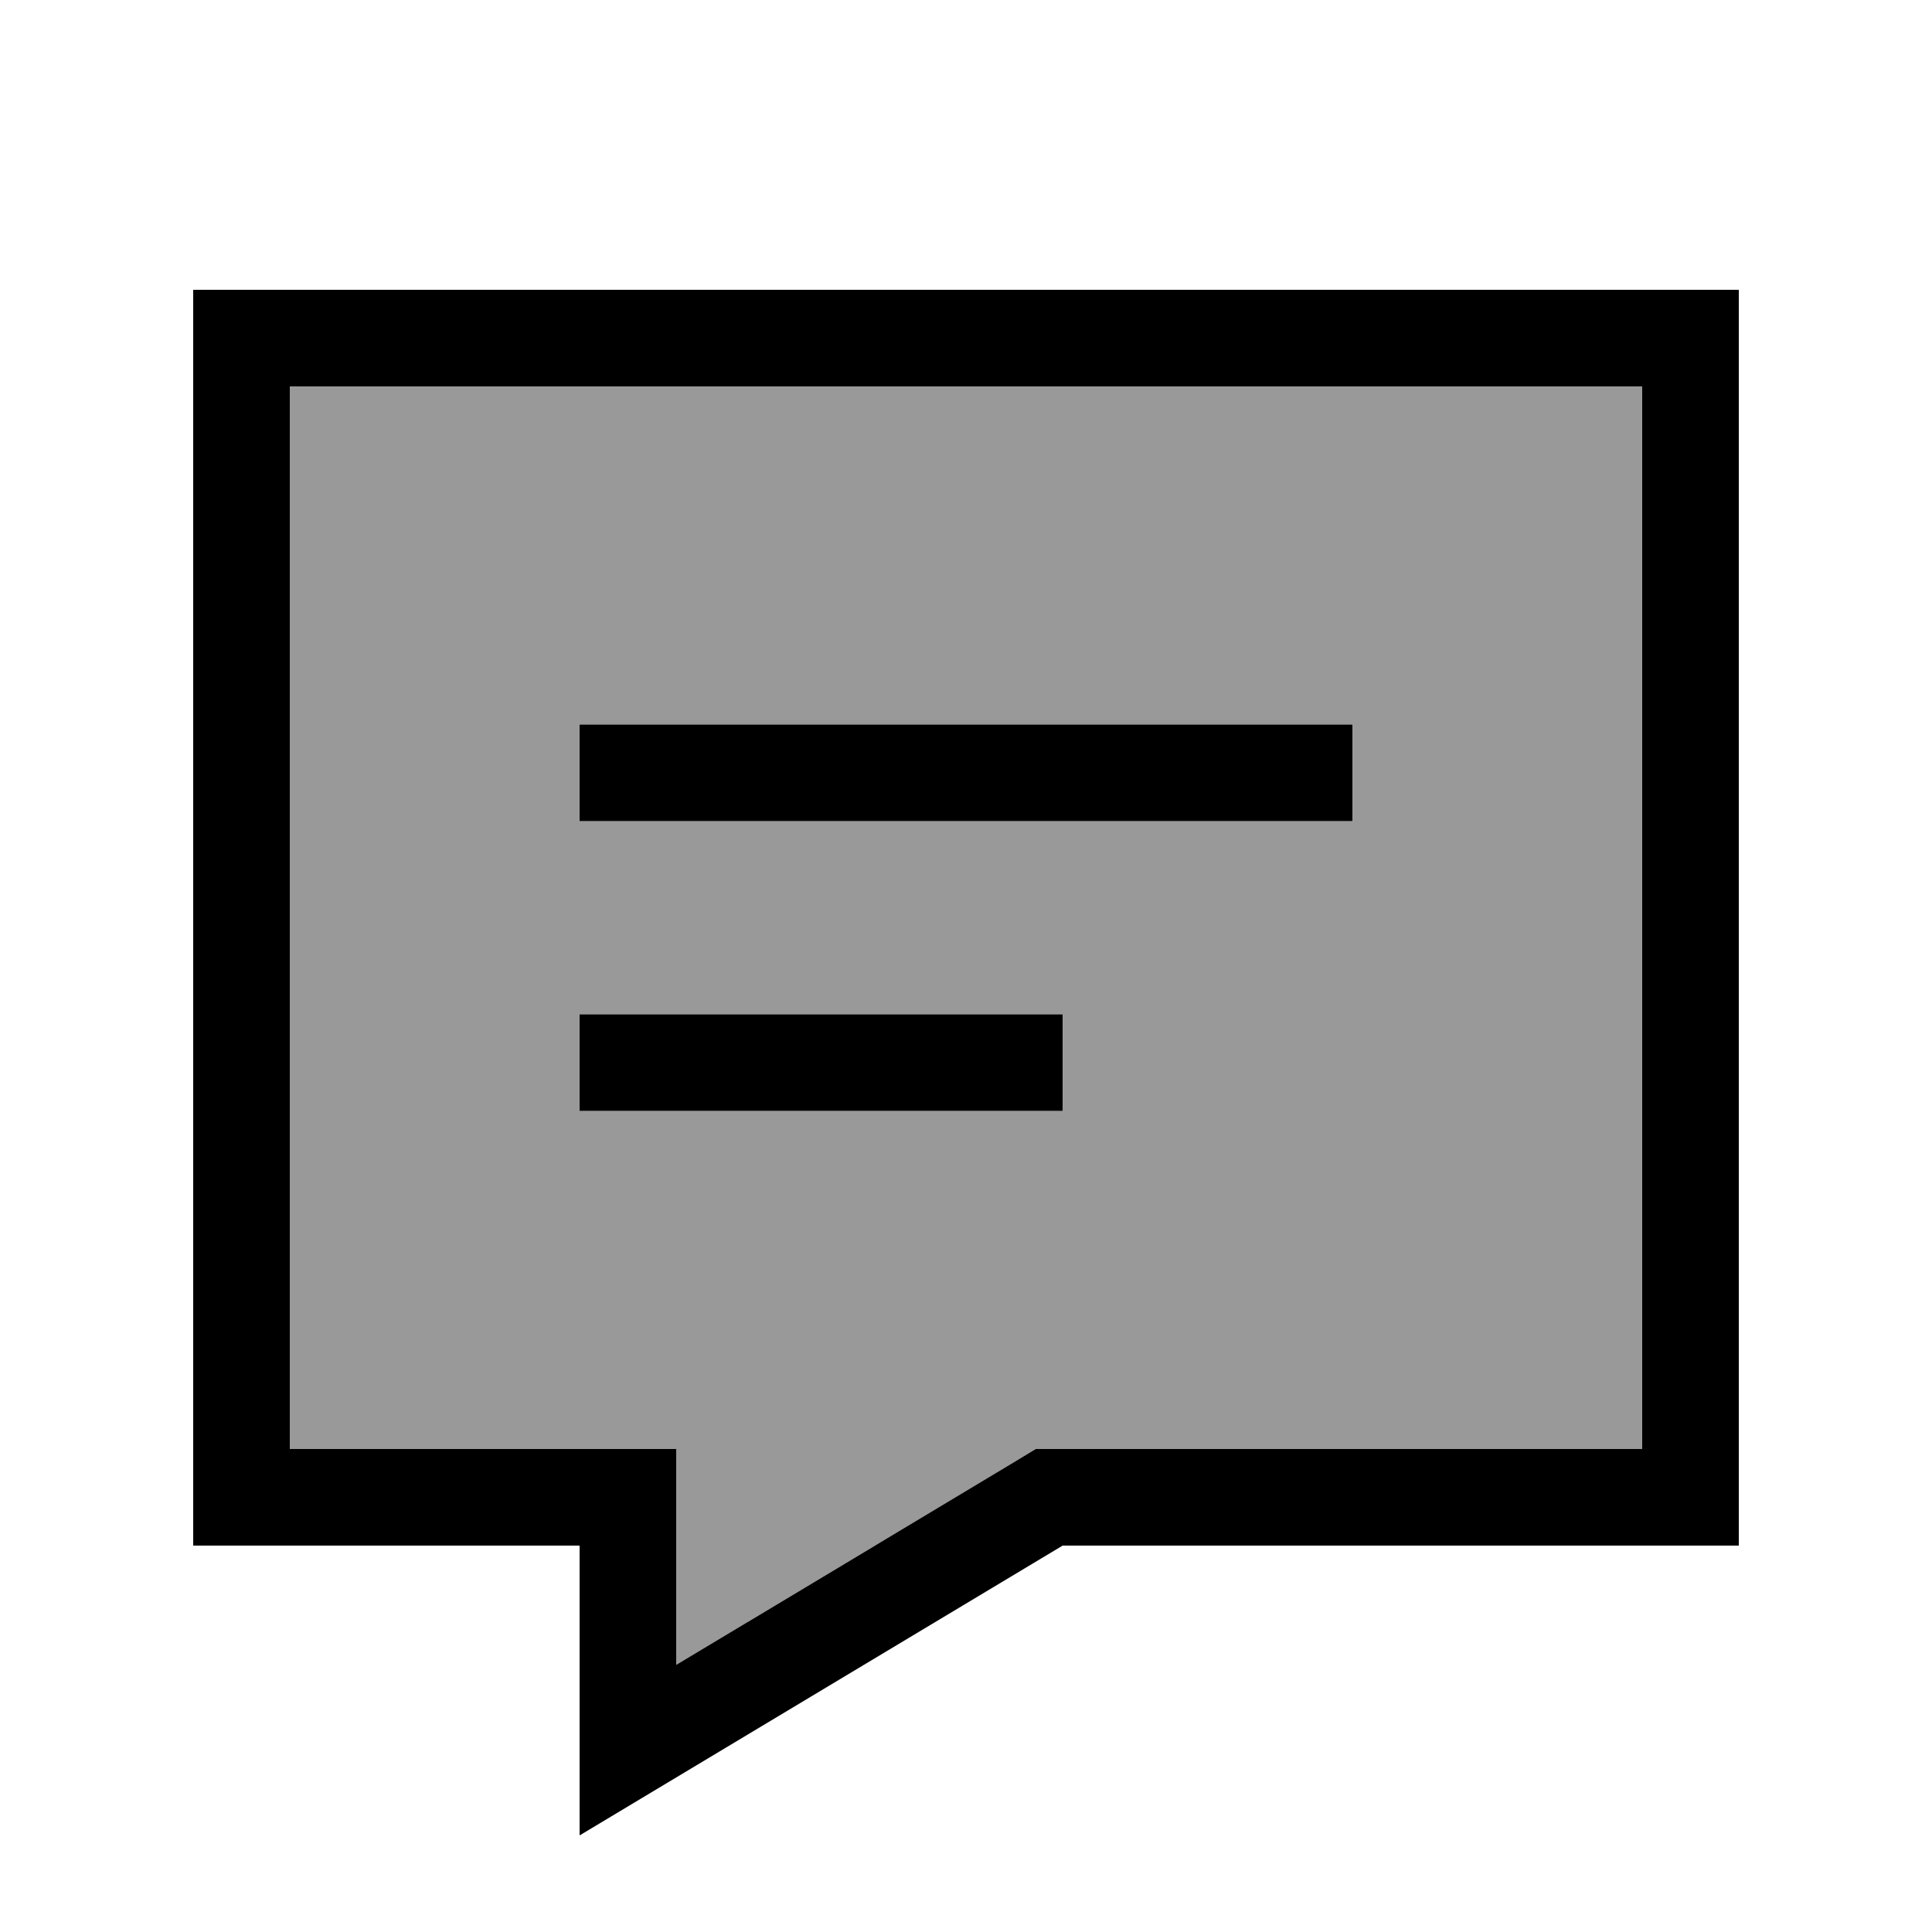
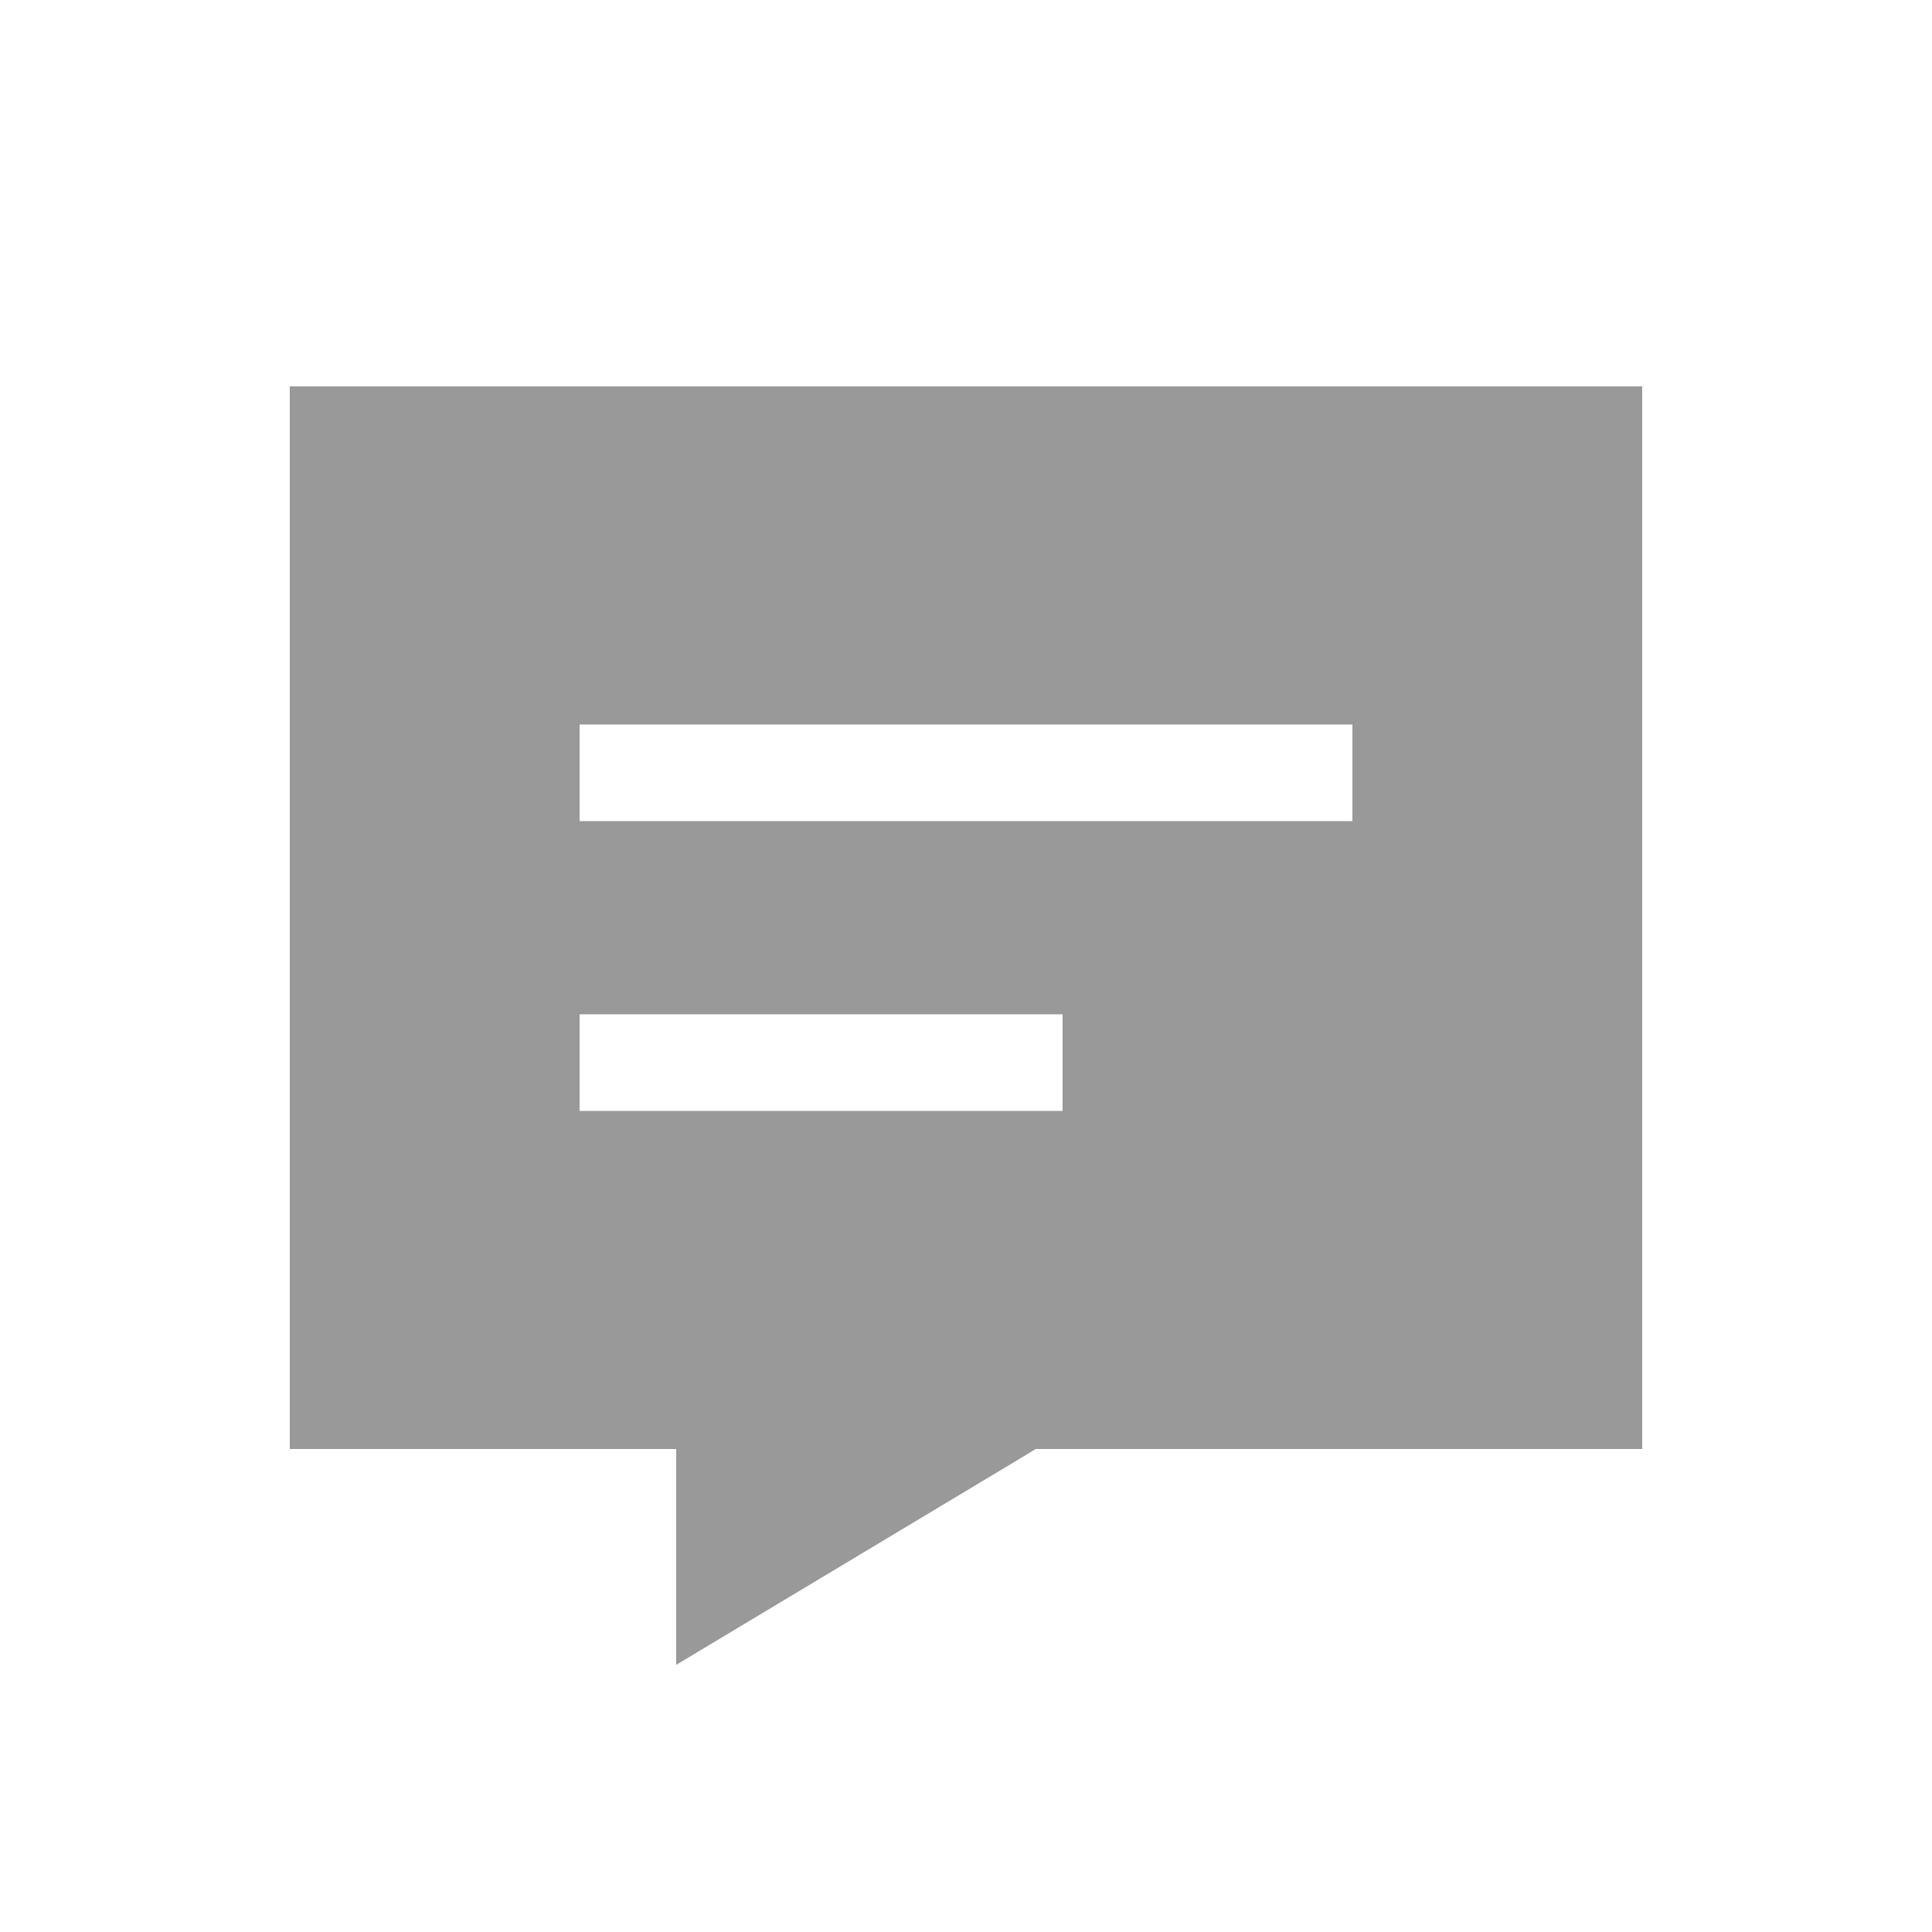
<svg xmlns="http://www.w3.org/2000/svg" viewBox="0 0 640 640">
  <path opacity=".4" fill="currentColor" d="M96 128L96 480L224 480L224 551.5C237.4 543.5 274.6 521.1 335.5 484.6L343.1 480L544 480L544 128L96 128zM192 240L448 240L448 272L192 272L192 240zM192 336L352 336L352 368L192 368L192 336z" />
-   <path fill="currentColor" d="M352 480L343.1 480L335.5 484.6C274.5 521.2 237.4 543.5 224 551.5L224 480L96 480L96 128L544 128L544 480L352 480zM192 551.5L192 608C229.3 585.6 259.4 567.6 352 512L576 512L576 96L64 96L64 512L192 512L192 551.5zM208 240L192 240L192 272L448 272L448 240L208 240zM208 336L192 336L192 368L352 368L352 336L208 336z" />
</svg>